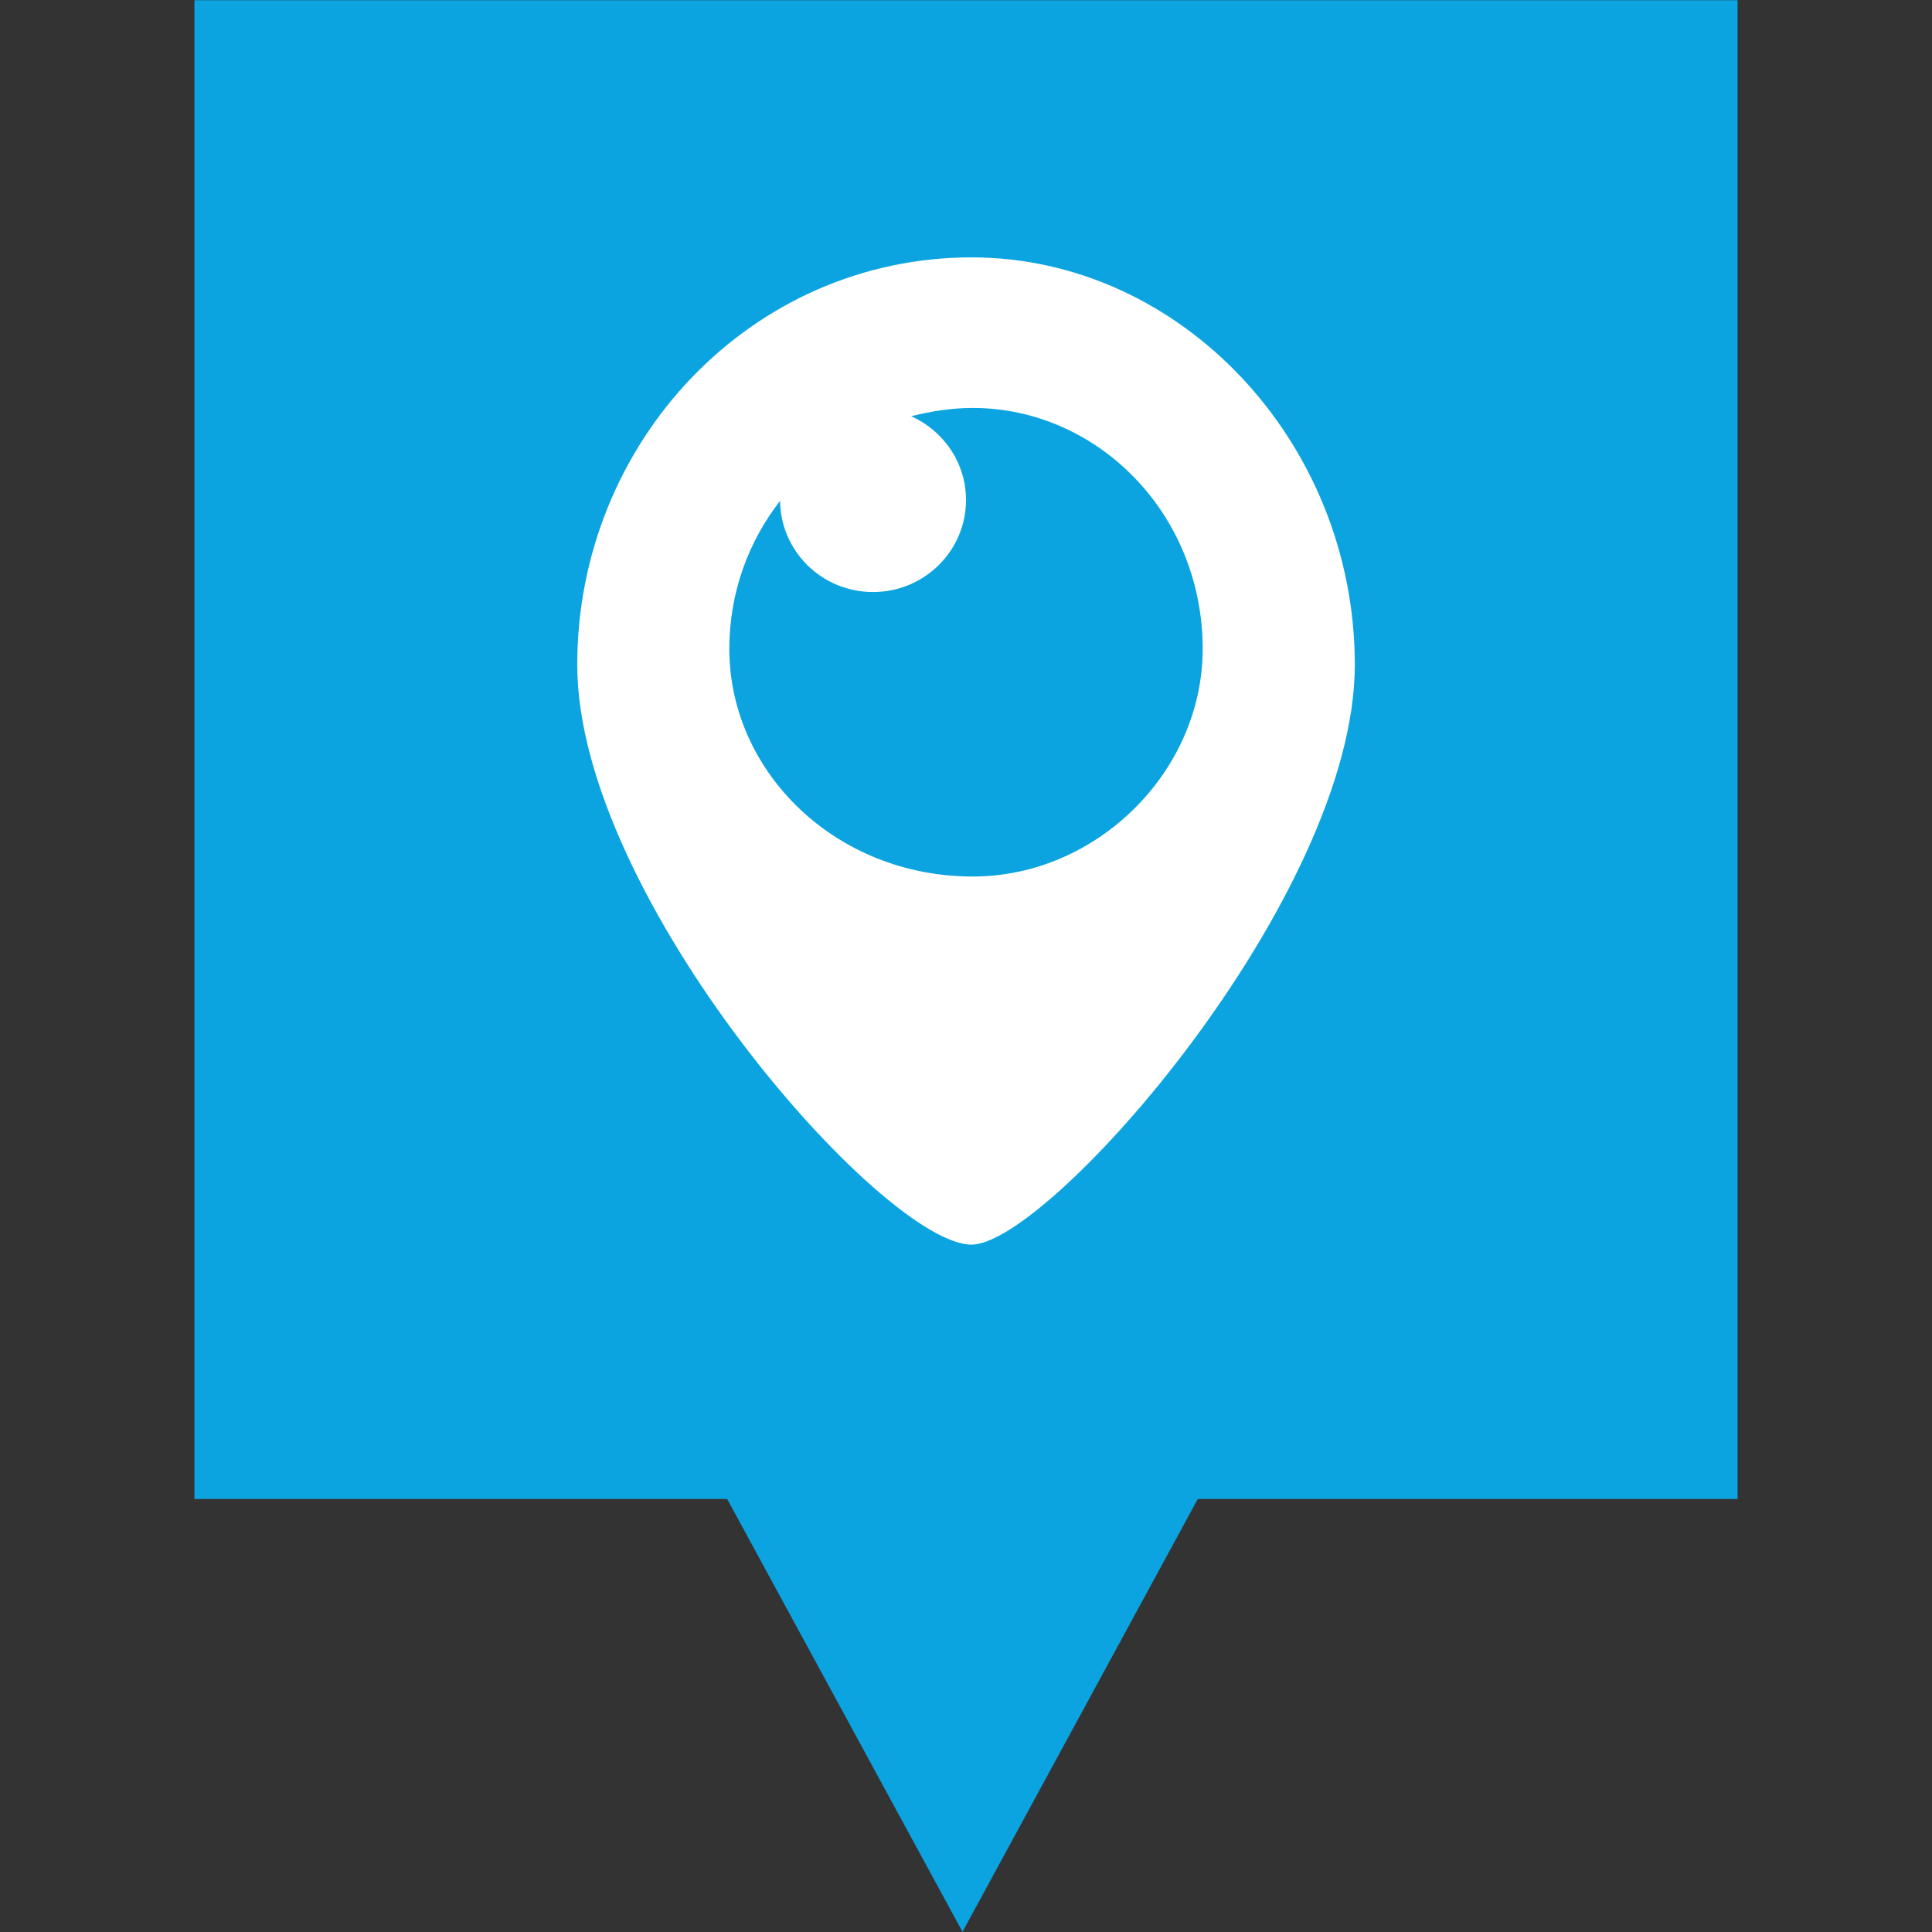
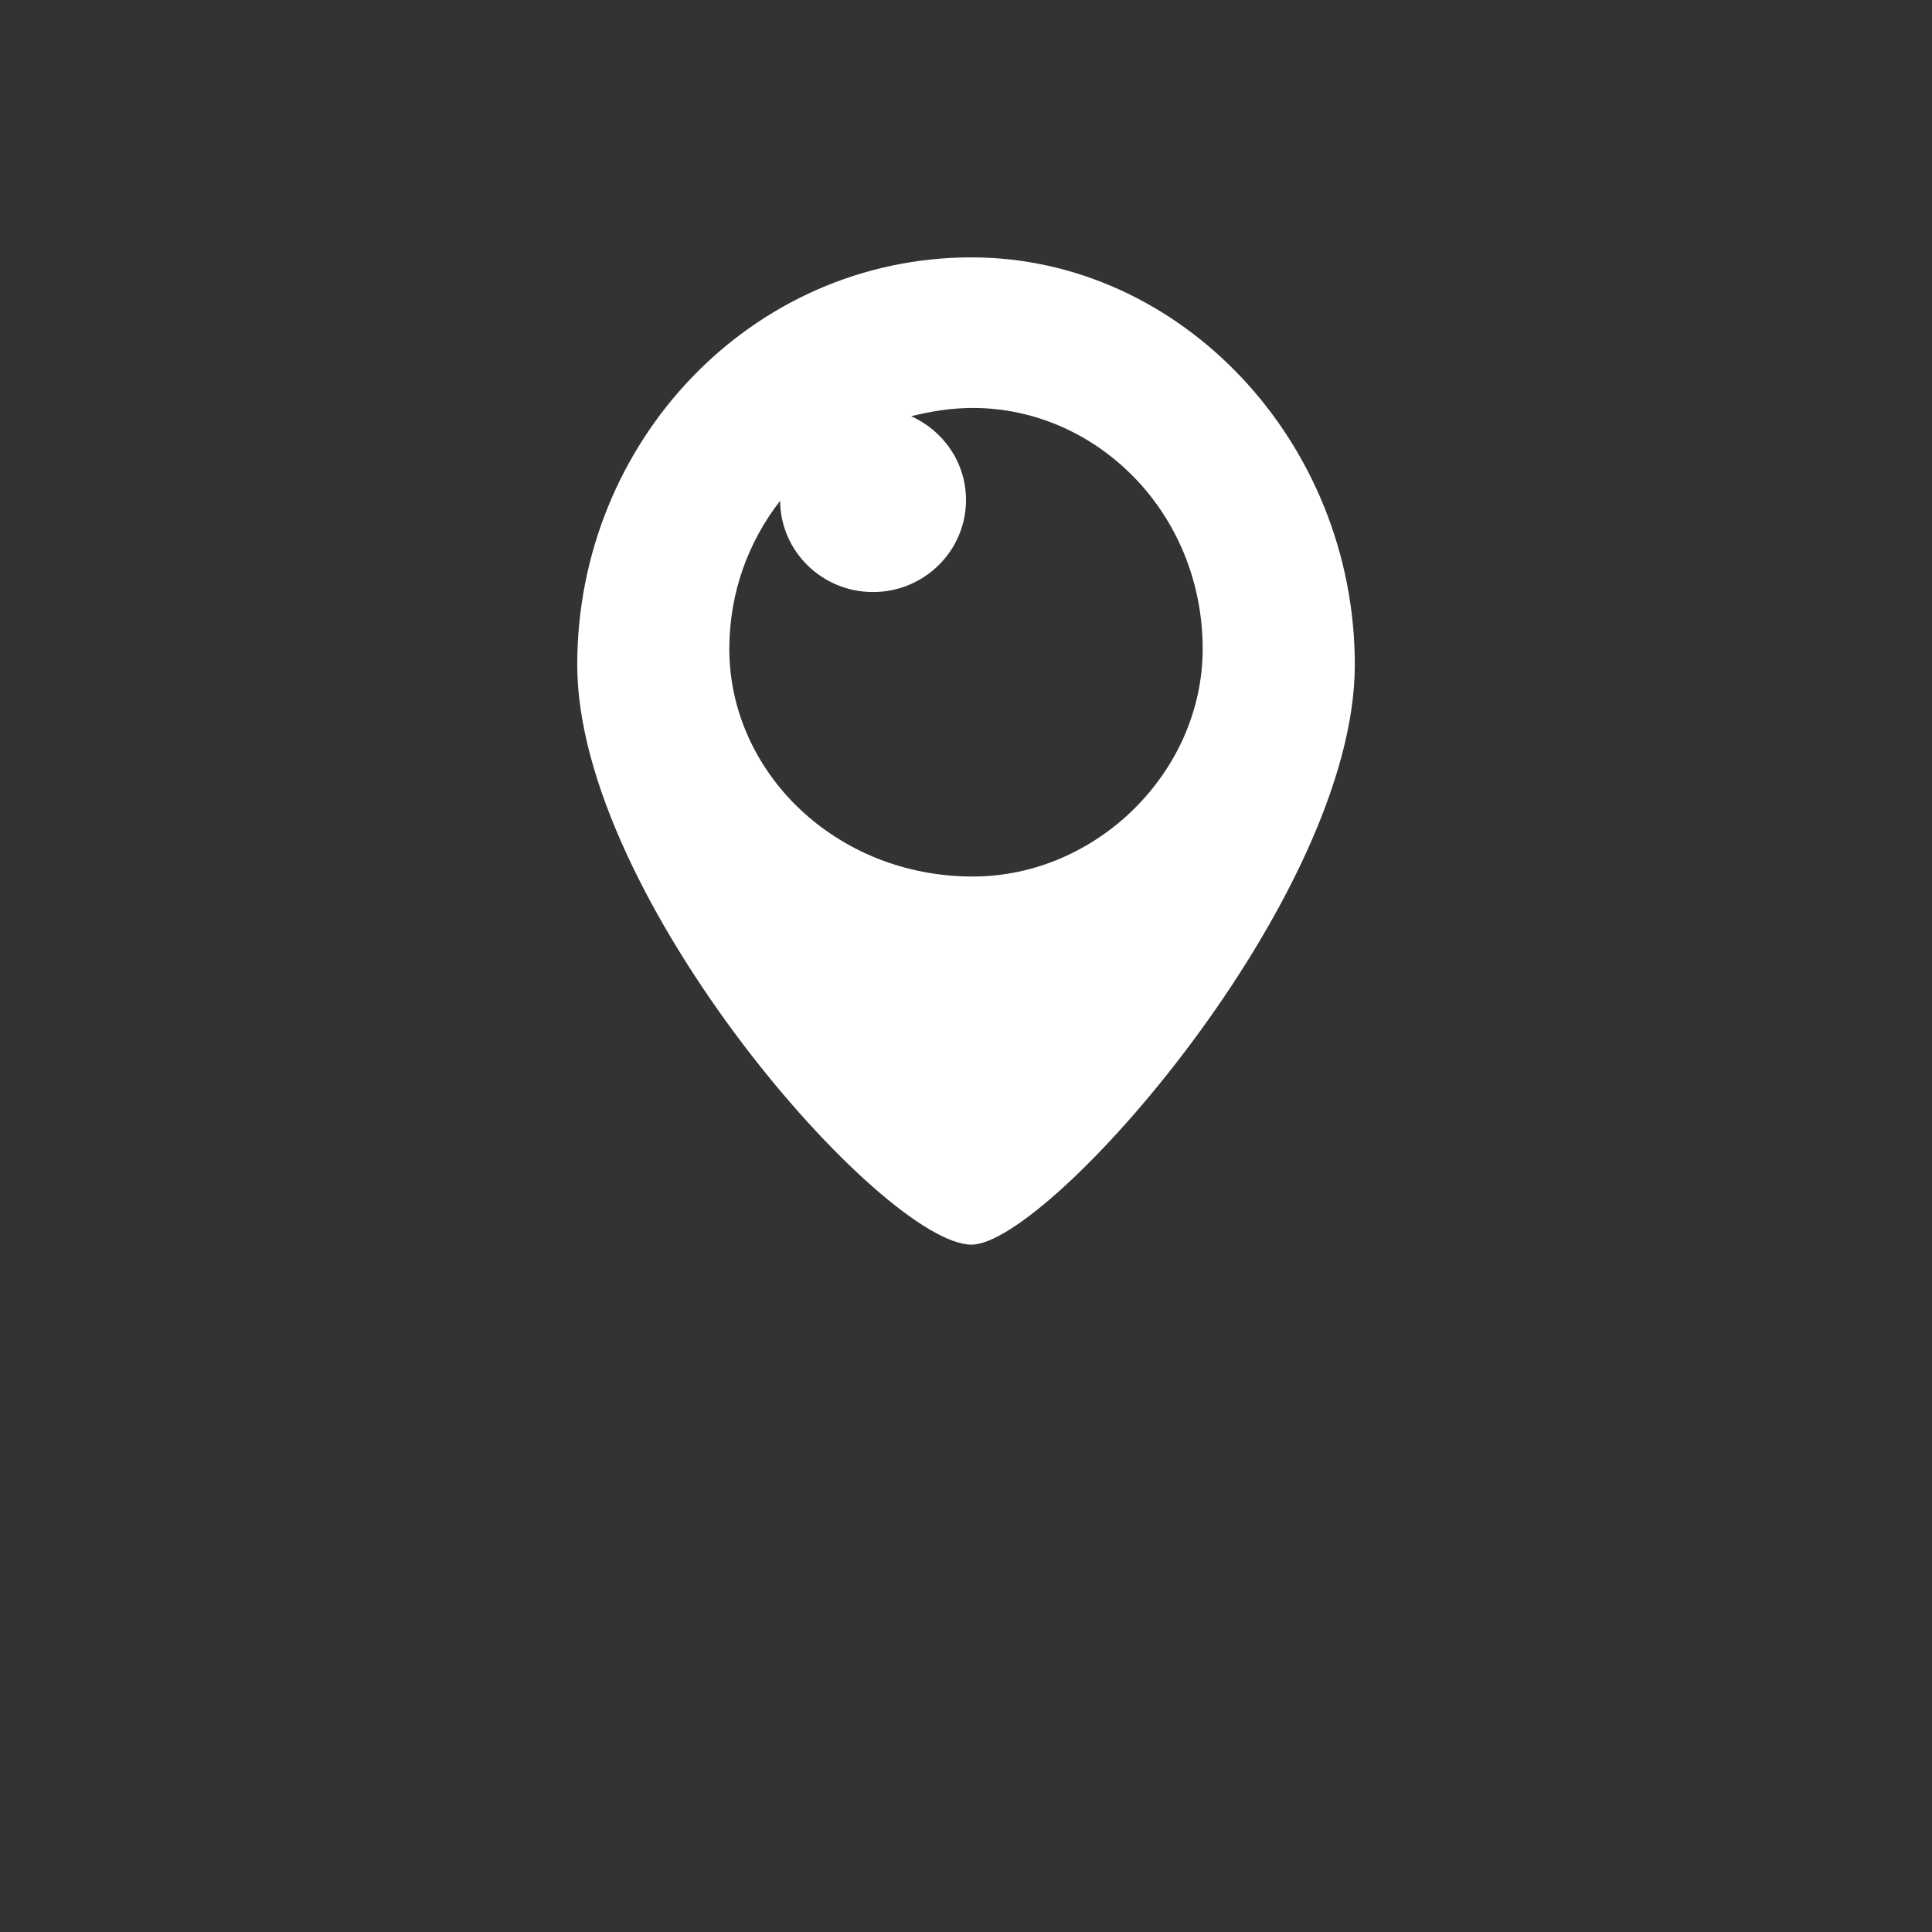
<svg xmlns="http://www.w3.org/2000/svg" enable-background="new 0 0 32 32" version="1.1" viewBox="0 0 32 32" xml:space="preserve">
  <rect x="0" y="0" width="32" height="32" fill="#333333" stroke="none" />
  <g id="Layer_4_copy_2">
-     <polygon fill="#0BA4E0" points="3.22,0.003 3.22,24.828 12.044,24.828 15.942,31.997 19.839,24.828 28.78,24.828 28.78,0.003  " />
-   </g>
+     </g>
  <g id="Official_copy_2">
    <g>
      <path clip-rule="evenodd" d="M16.091,4.263c-3.647,0-6.53,3.058-6.53,6.748    c0,3.855,5.07,9.604,6.53,9.604c1.279,0,6.349-5.749,6.349-9.604C22.439,7.321,19.556,4.263,16.091,4.263z M16.112,14.518    c-2.277,0-4.032-1.737-4.032-3.769c0-0.941,0.319-1.781,0.841-2.454c0.007,0.836,0.693,1.511,1.539,1.511    c0.85,0,1.54-0.683,1.54-1.524c0-0.619-0.374-1.149-0.909-1.388c0.326-0.081,0.664-0.137,1.021-0.137    c2.053,0,3.808,1.737,3.808,3.991C19.92,12.781,18.165,14.518,16.112,14.518z" fill="#FFFFFF" fill-rule="evenodd" />
    </g>
  </g>
</svg>